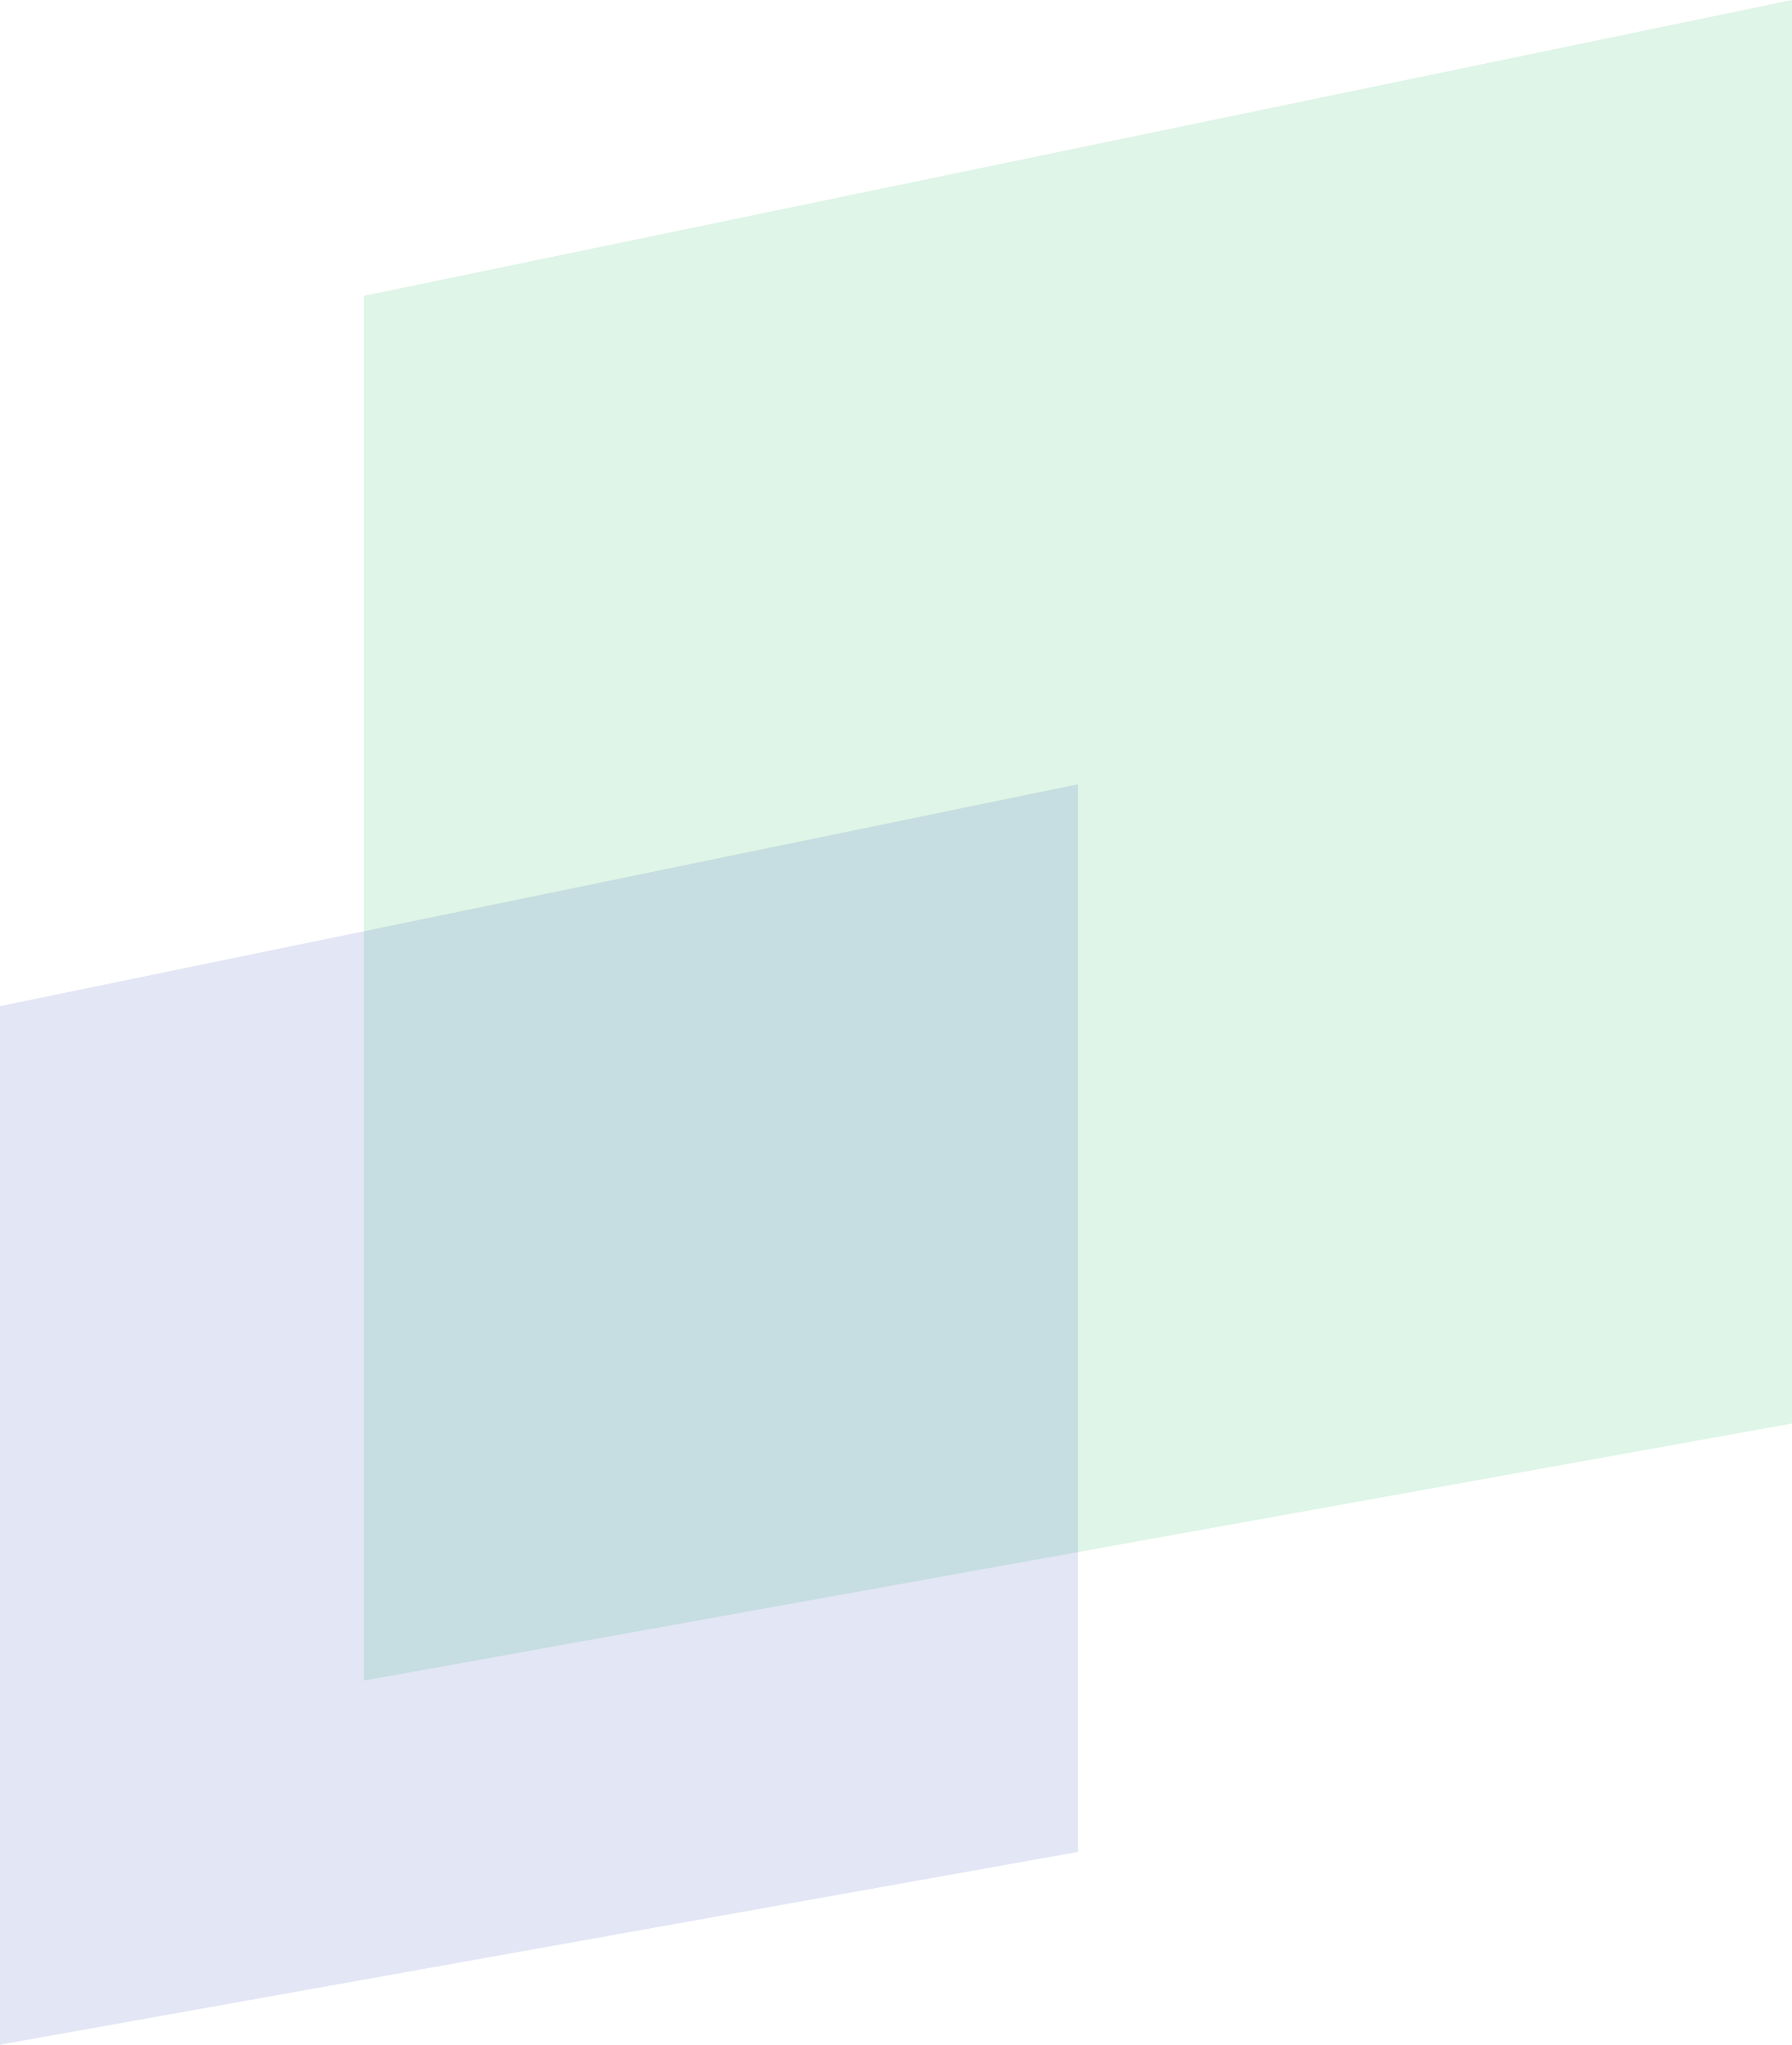
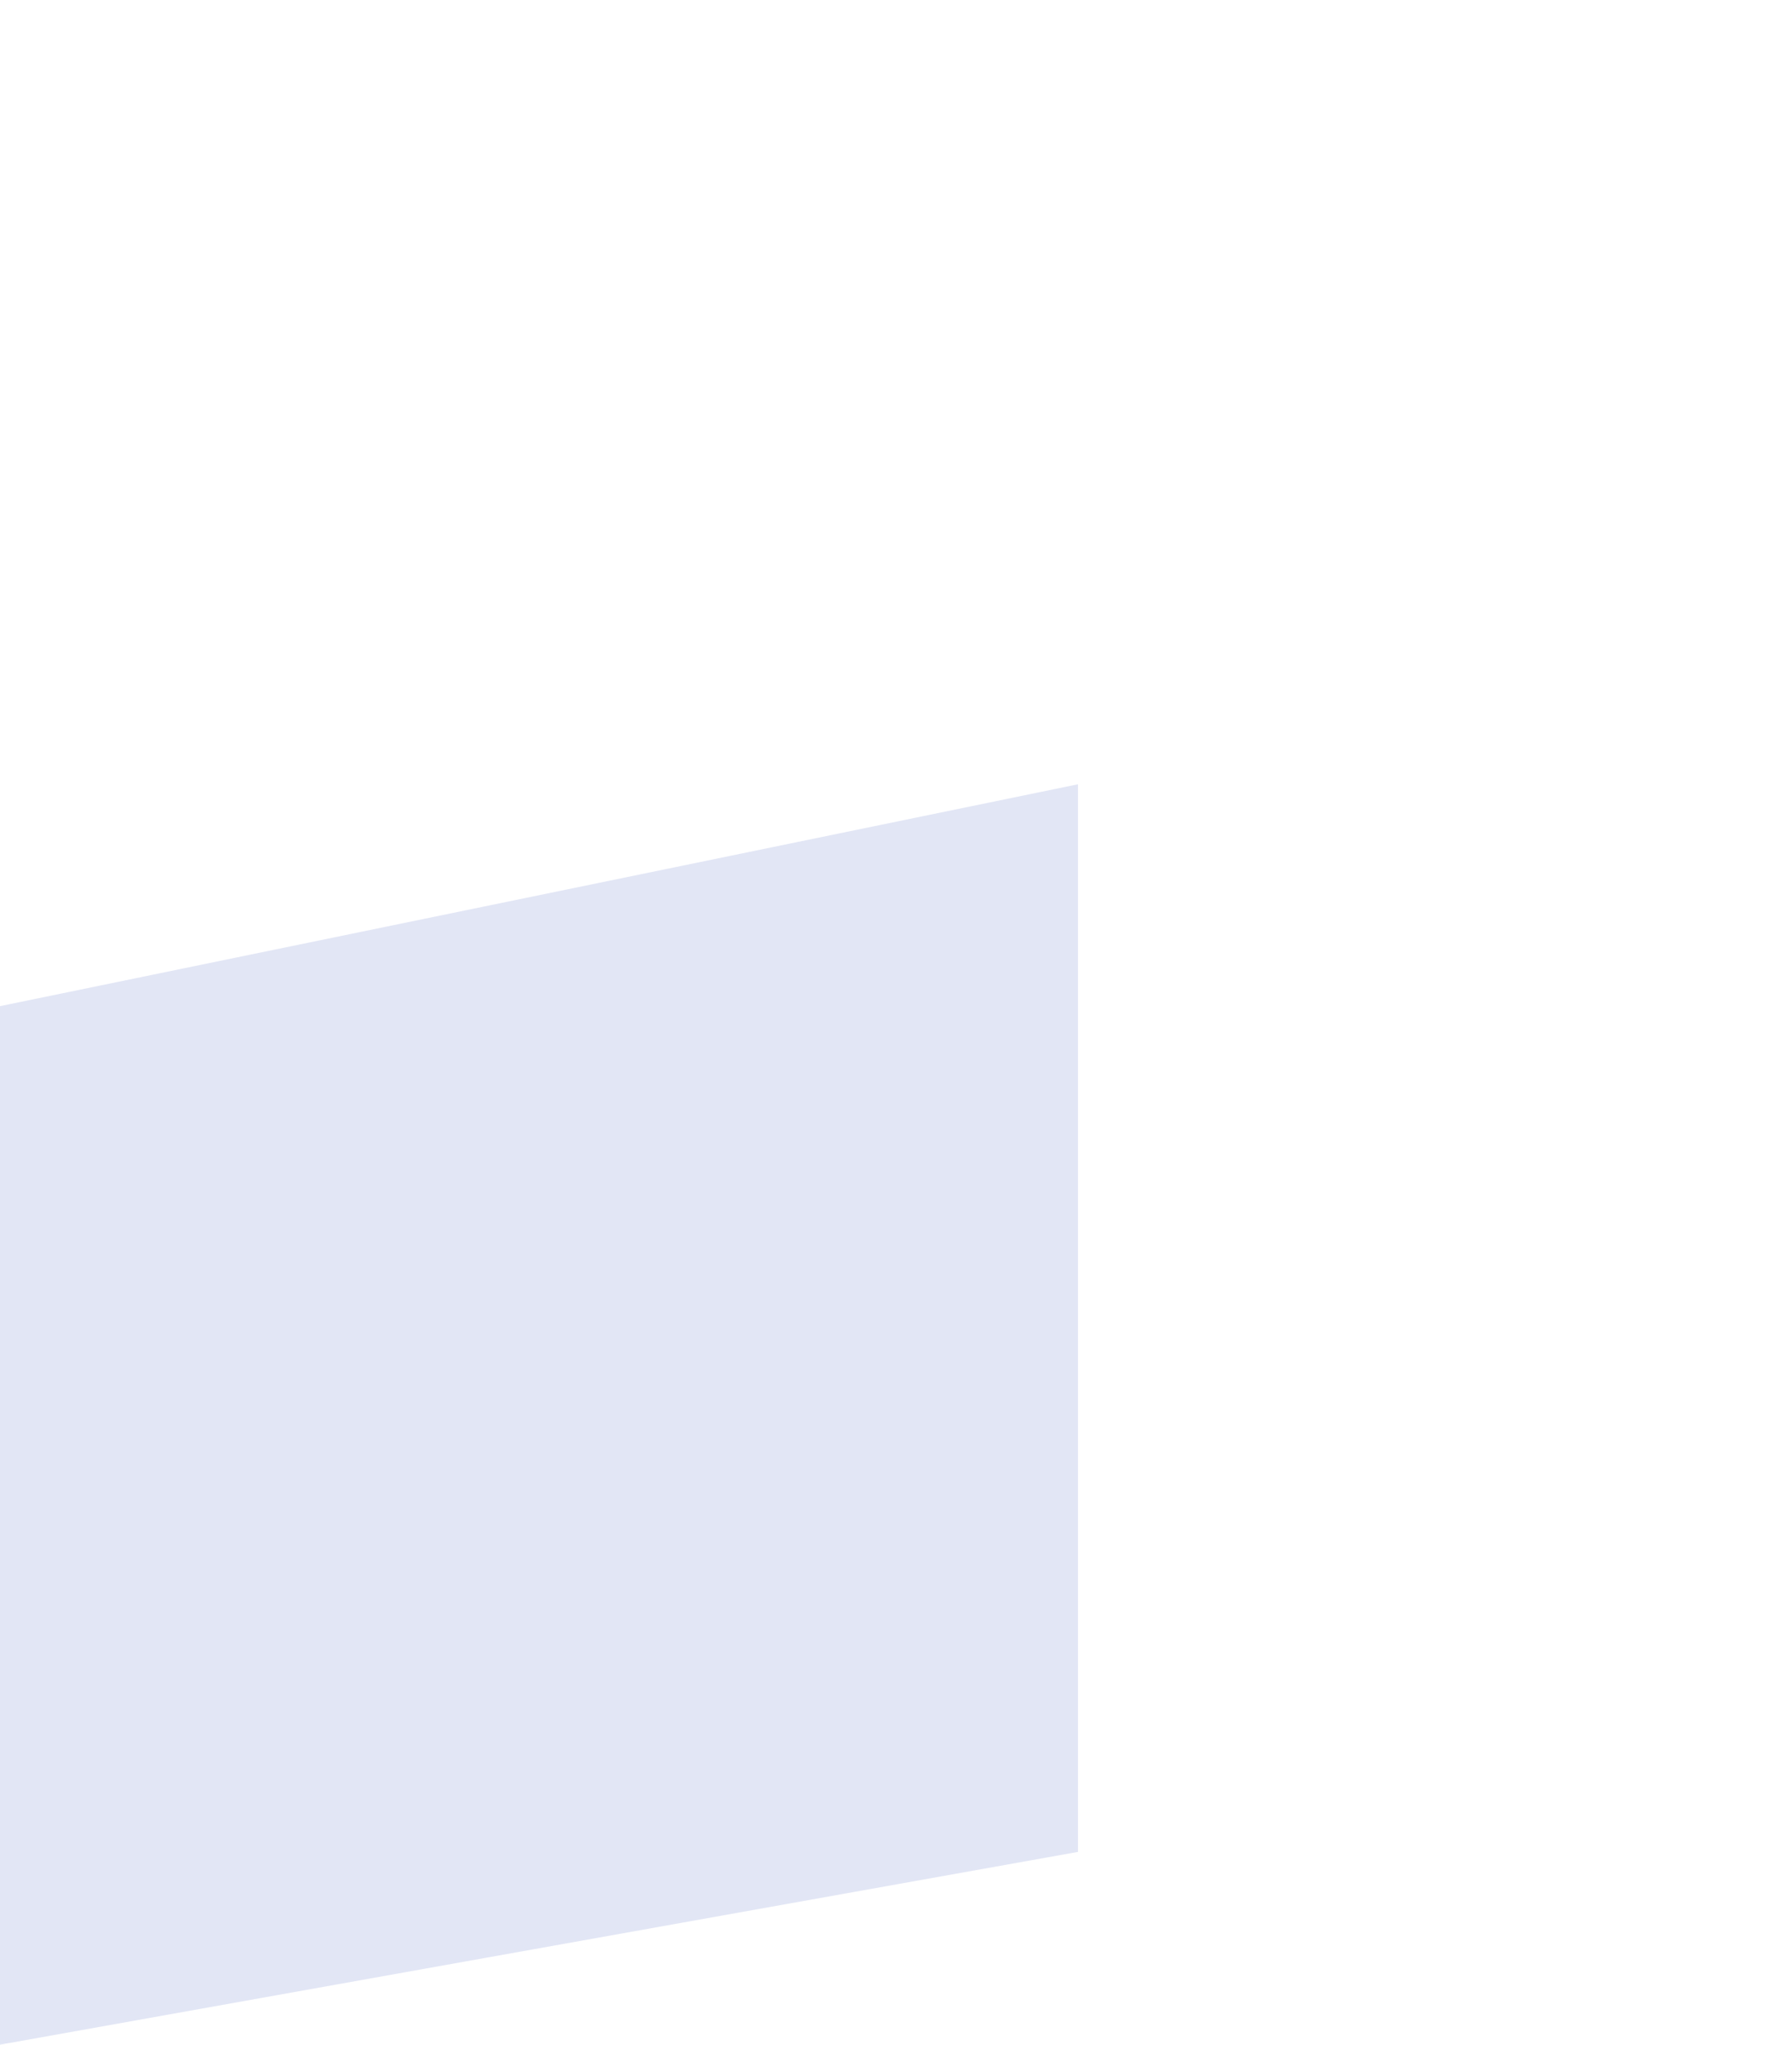
<svg xmlns="http://www.w3.org/2000/svg" width="128" height="146" viewBox="0 0 128 146" fill="none">
-   <path d="M26 21.125V120L128 101.645V0L26 21.125Z" fill="#5ECF8A" fill-opacity="0.2" />
  <path d="M0 71.844V146L77 132.234V56L0 71.844Z" fill="#425ABC" fill-opacity="0.15" />
</svg>